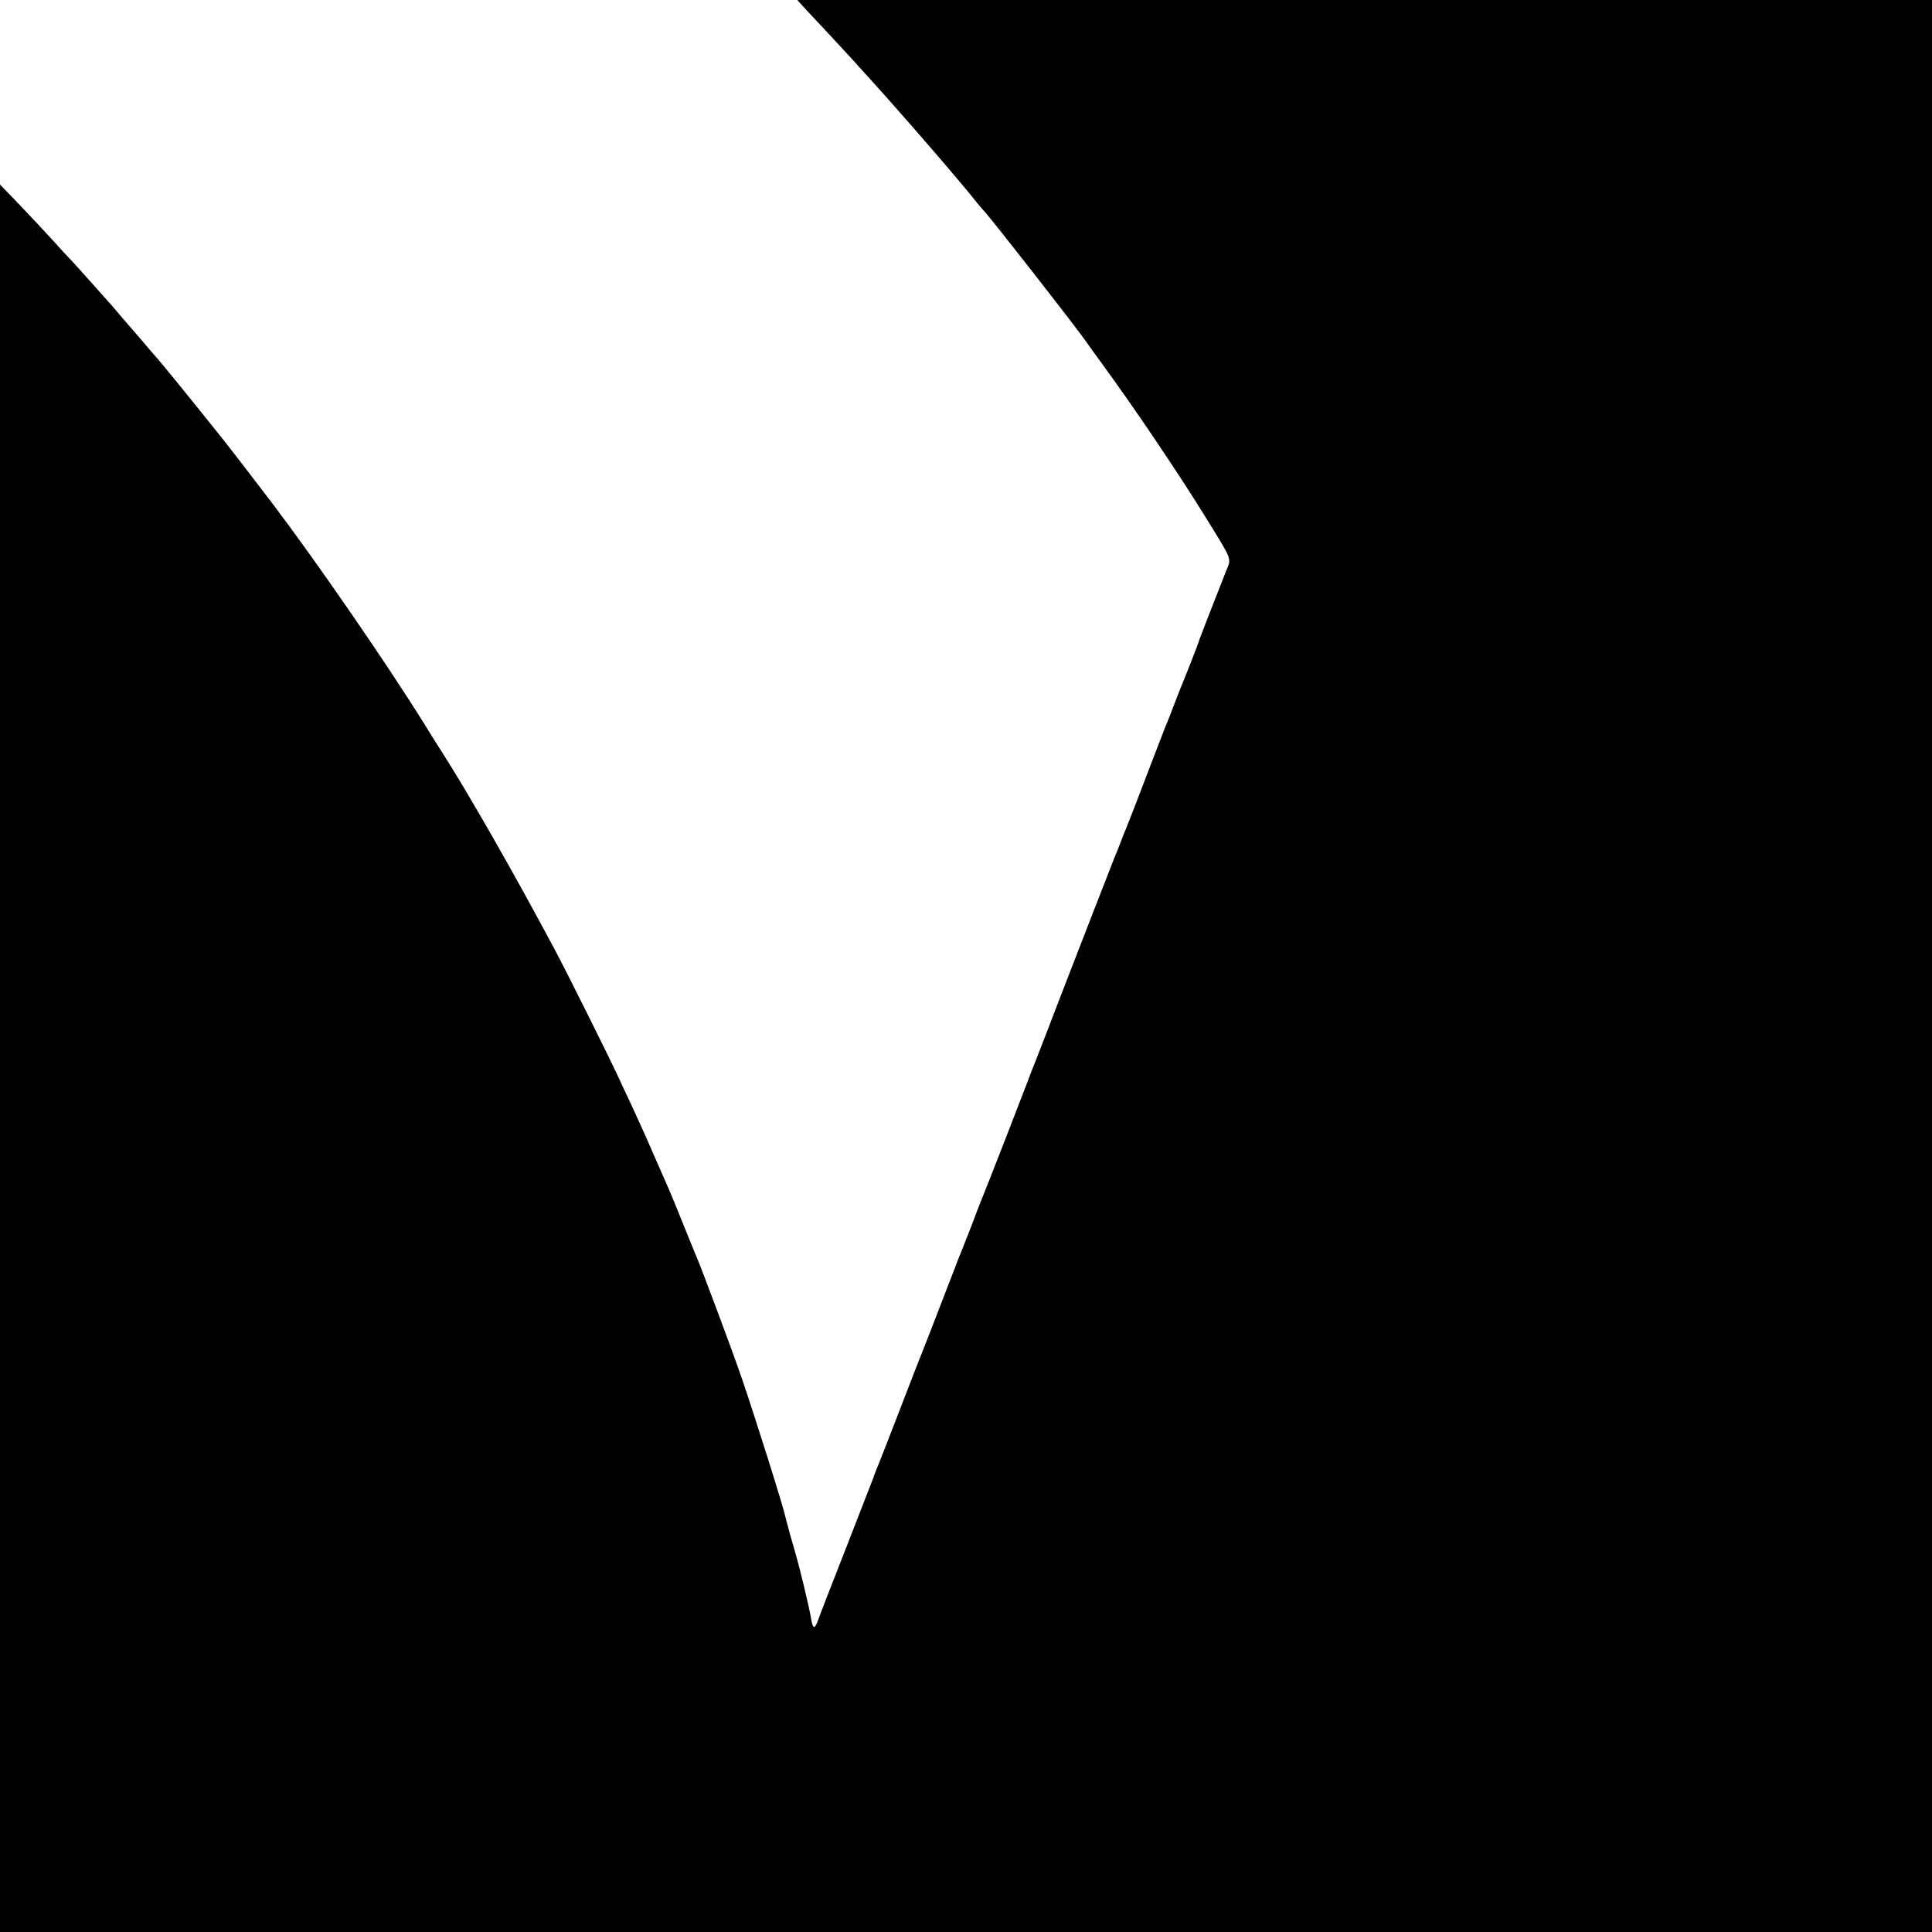
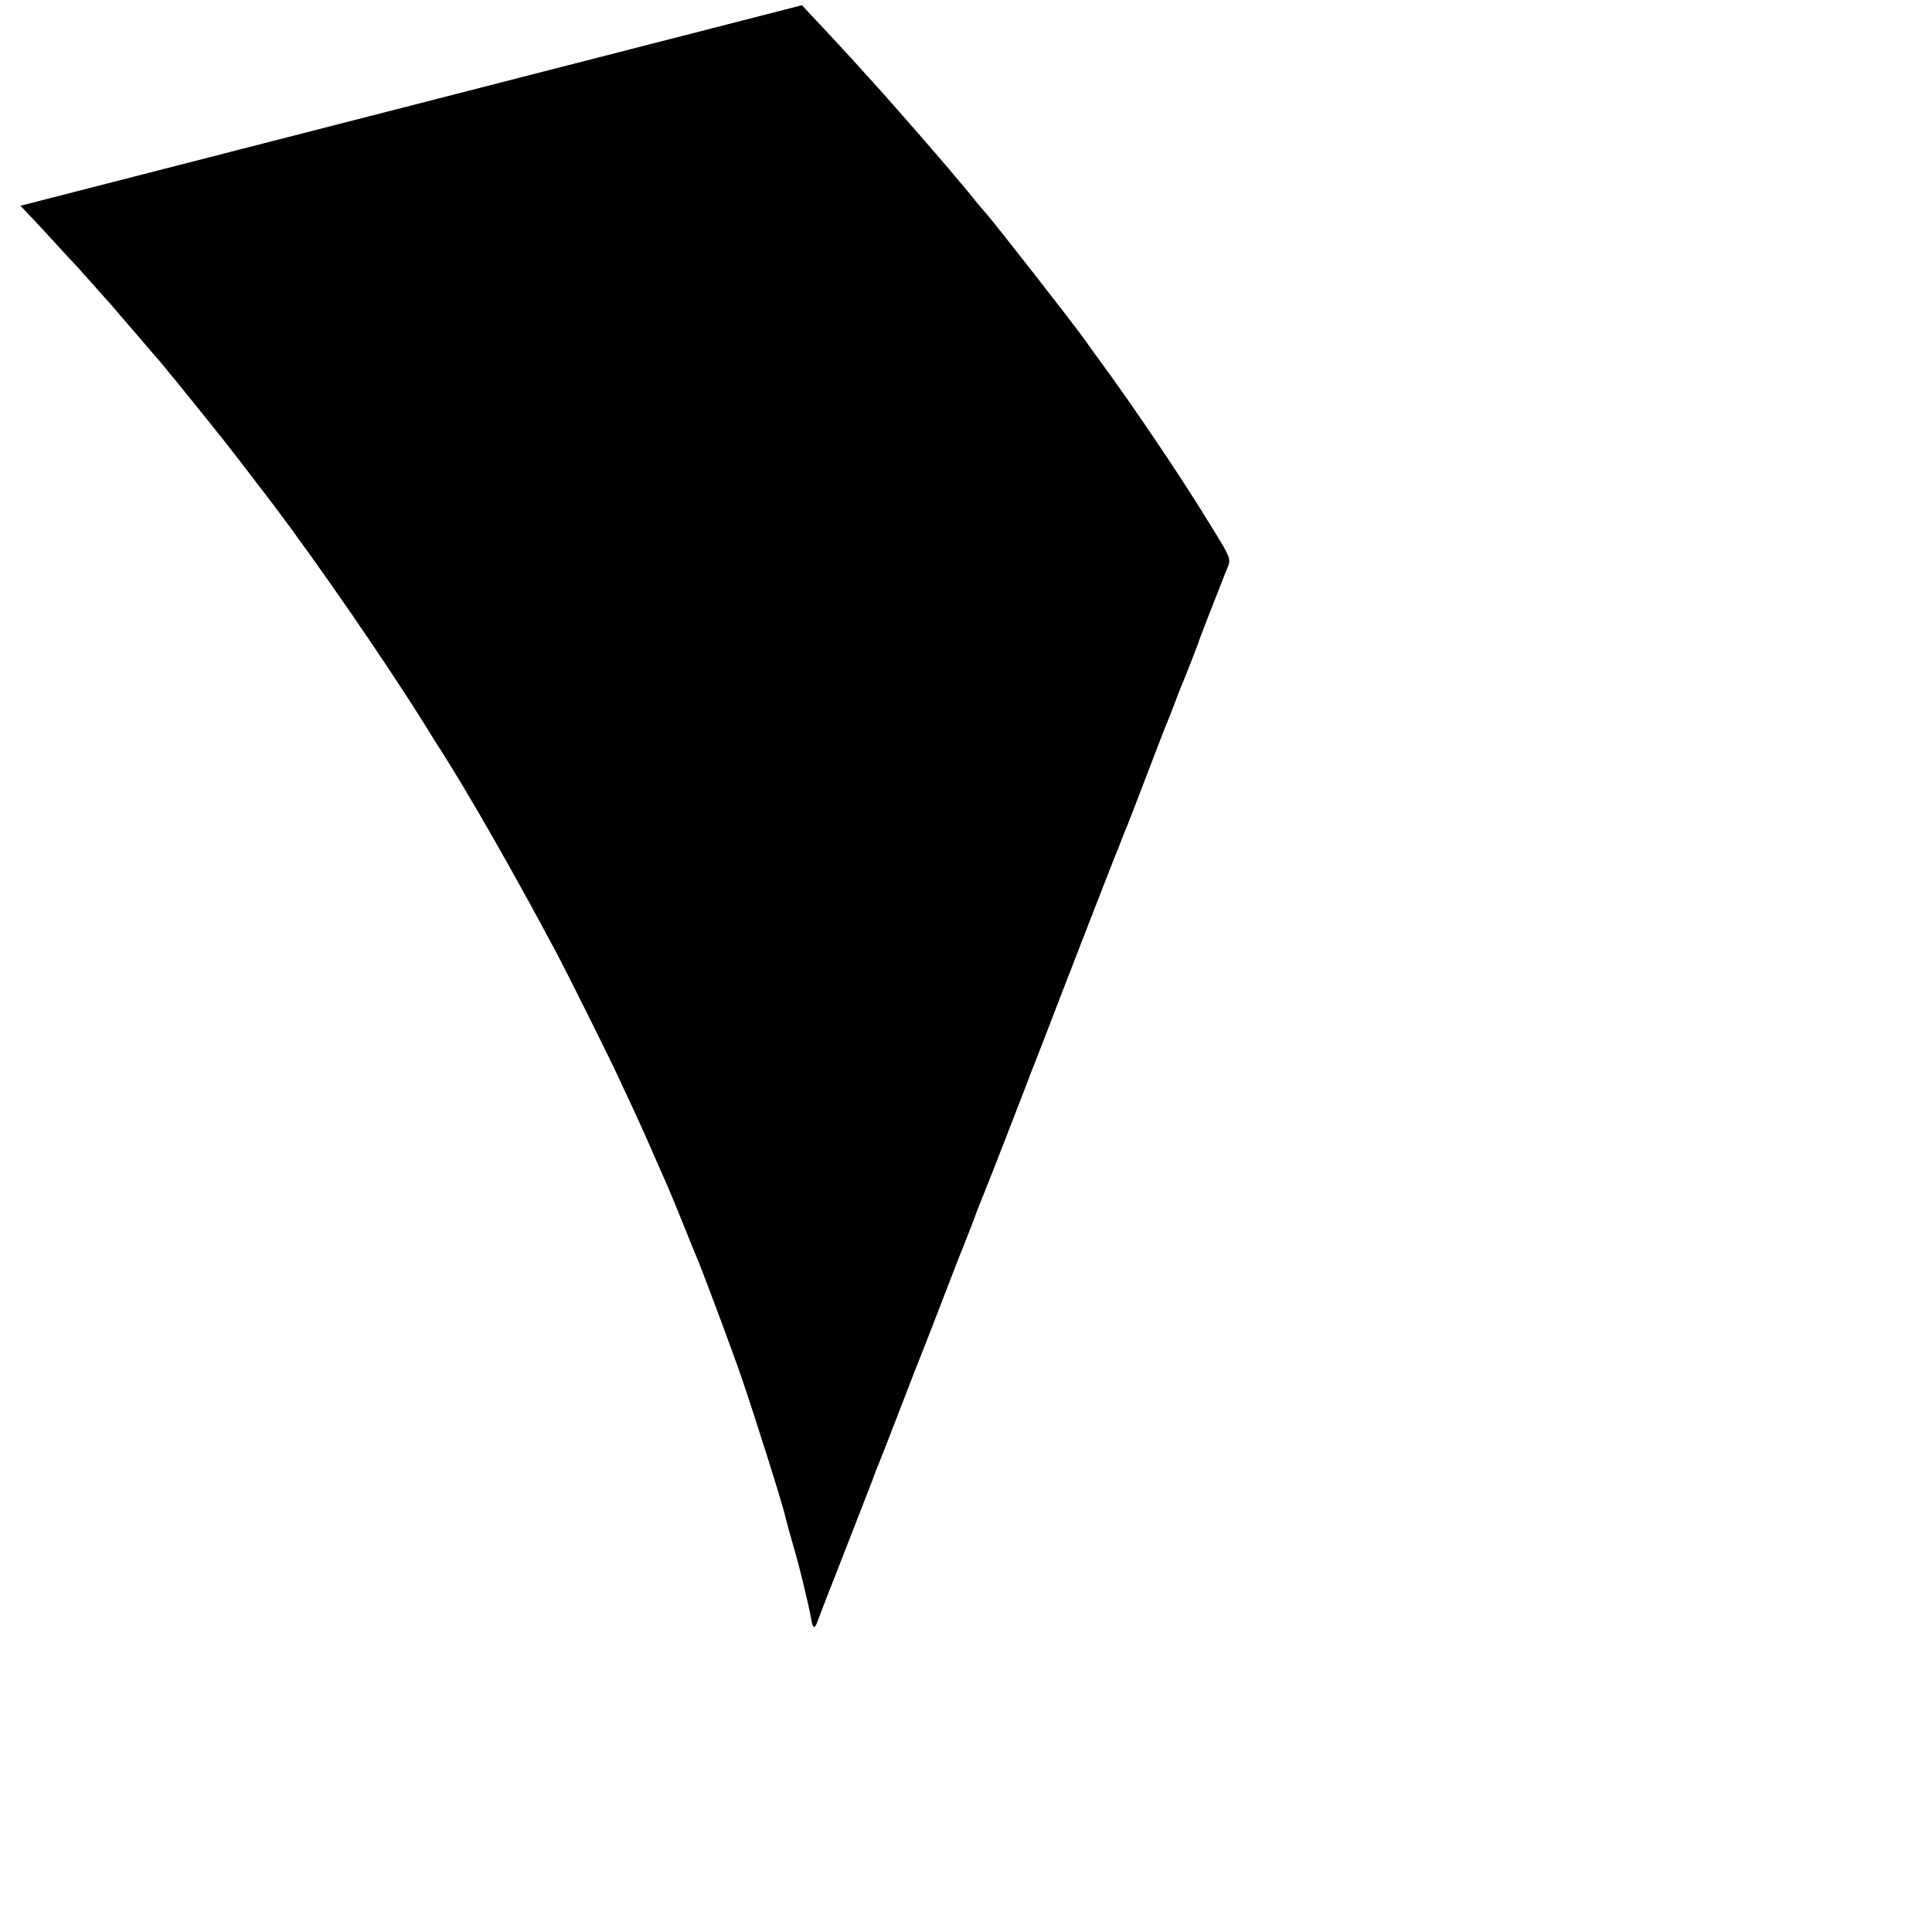
<svg xmlns="http://www.w3.org/2000/svg" version="1.0" width="1000pt" height="1000pt" viewBox="0 0 1000 1000" preserveAspectRatio="xMidYMid meet">
  <g transform="translate(0,1000) scale(0.1,-0.1)" fill="#000000" stroke="none">
-     <path d="M4151 9973 c13 -14 35 -38 49 -53 89 -94 232 -249 250 -270 12 -14 43 -47 68 -75 55 -59 326 -369 393 -449 13 -16 42 -50 64 -76 22 -26 56 -66 74 -90 19 -23 40 -48 46 -54 37 -39 471 -594 528 -676 9 -14 42 -59 72 -100 171 -233 407 -583 547 -810 140 -227 132 -207 104 -276 -58 -148 -141 -359 -141 -364 0 -5 -81 -211 -96 -245 -4 -11 -18 -45 -29 -75 -11 -30 -25 -64 -29 -75 -5 -11 -33 -81 -61 -155 -118 -309 -152 -396 -160 -415 -5 -11 -19 -45 -30 -75 -11 -30 -25 -64 -30 -75 -8 -19 -182 -467 -276 -710 -43 -113 -144 -374 -159 -410 -4 -11 -9 -24 -11 -30 -5 -15 -222 -574 -244 -625 -10 -25 -33 -83 -50 -130 -18 -47 -38 -98 -45 -115 -7 -16 -32 -79 -55 -140 -91 -236 -151 -391 -159 -410 -5 -11 -55 -139 -111 -285 -56 -146 -108 -278 -115 -295 -7 -16 -18 -43 -23 -60 -6 -16 -70 -181 -142 -365 -72 -184 -139 -355 -147 -379 -18 -49 -27 -42 -37 24 -4 22 -20 94 -36 160 -30 122 -33 132 -71 264 -11 41 -22 81 -24 90 -10 51 -155 511 -225 716 -49 143 -211 576 -235 630 -7 17 -32 77 -55 135 -39 98 -89 219 -110 265 -5 11 -35 79 -66 150 -31 72 -77 173 -101 225 -25 52 -56 120 -70 150 -45 98 -271 552 -329 660 -211 396 -448 811 -588 1030 -13 19 -54 85 -91 145 -197 316 -557 838 -785 1139 -79 104 -222 290 -243 316 -173 217 -338 420 -367 451 -8 9 -35 40 -60 70 -25 29 -59 69 -76 88 -17 20 -44 51 -60 70 -16 19 -33 39 -39 45 -5 6 -46 51 -90 101 -44 49 -91 102 -105 116 -14 14 -55 59 -92 100 -37 41 -115 124 -172 184 l-106 110 0 -4522 0 -4523 5000 0 5000 0 0 5000 0 5000 -2937 0 -2936 0 24 -27z" />
+     <path d="M4151 9973 c13 -14 35 -38 49 -53 89 -94 232 -249 250 -270 12 -14 43 -47 68 -75 55 -59 326 -369 393 -449 13 -16 42 -50 64 -76 22 -26 56 -66 74 -90 19 -23 40 -48 46 -54 37 -39 471 -594 528 -676 9 -14 42 -59 72 -100 171 -233 407 -583 547 -810 140 -227 132 -207 104 -276 -58 -148 -141 -359 -141 -364 0 -5 -81 -211 -96 -245 -4 -11 -18 -45 -29 -75 -11 -30 -25 -64 -29 -75 -5 -11 -33 -81 -61 -155 -118 -309 -152 -396 -160 -415 -5 -11 -19 -45 -30 -75 -11 -30 -25 -64 -30 -75 -8 -19 -182 -467 -276 -710 -43 -113 -144 -374 -159 -410 -4 -11 -9 -24 -11 -30 -5 -15 -222 -574 -244 -625 -10 -25 -33 -83 -50 -130 -18 -47 -38 -98 -45 -115 -7 -16 -32 -79 -55 -140 -91 -236 -151 -391 -159 -410 -5 -11 -55 -139 -111 -285 -56 -146 -108 -278 -115 -295 -7 -16 -18 -43 -23 -60 -6 -16 -70 -181 -142 -365 -72 -184 -139 -355 -147 -379 -18 -49 -27 -42 -37 24 -4 22 -20 94 -36 160 -30 122 -33 132 -71 264 -11 41 -22 81 -24 90 -10 51 -155 511 -225 716 -49 143 -211 576 -235 630 -7 17 -32 77 -55 135 -39 98 -89 219 -110 265 -5 11 -35 79 -66 150 -31 72 -77 173 -101 225 -25 52 -56 120 -70 150 -45 98 -271 552 -329 660 -211 396 -448 811 -588 1030 -13 19 -54 85 -91 145 -197 316 -557 838 -785 1139 -79 104 -222 290 -243 316 -173 217 -338 420 -367 451 -8 9 -35 40 -60 70 -25 29 -59 69 -76 88 -17 20 -44 51 -60 70 -16 19 -33 39 -39 45 -5 6 -46 51 -90 101 -44 49 -91 102 -105 116 -14 14 -55 59 -92 100 -37 41 -115 124 -172 184 z" />
  </g>
</svg>